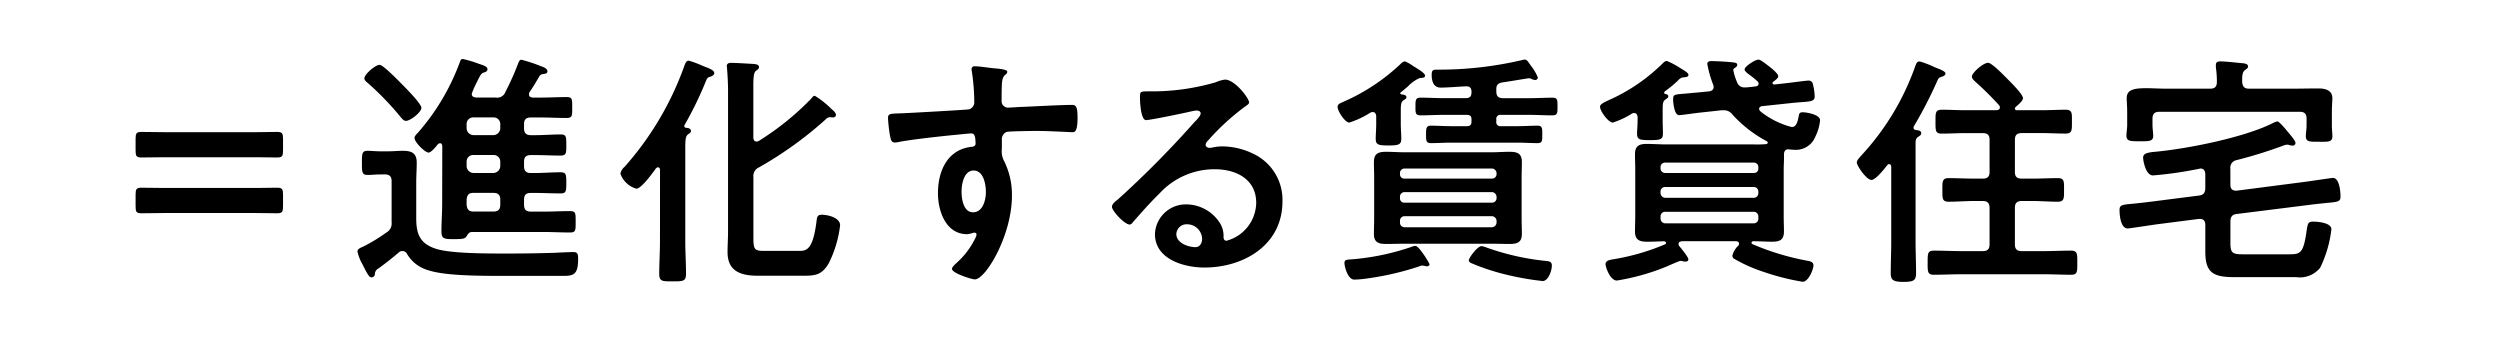
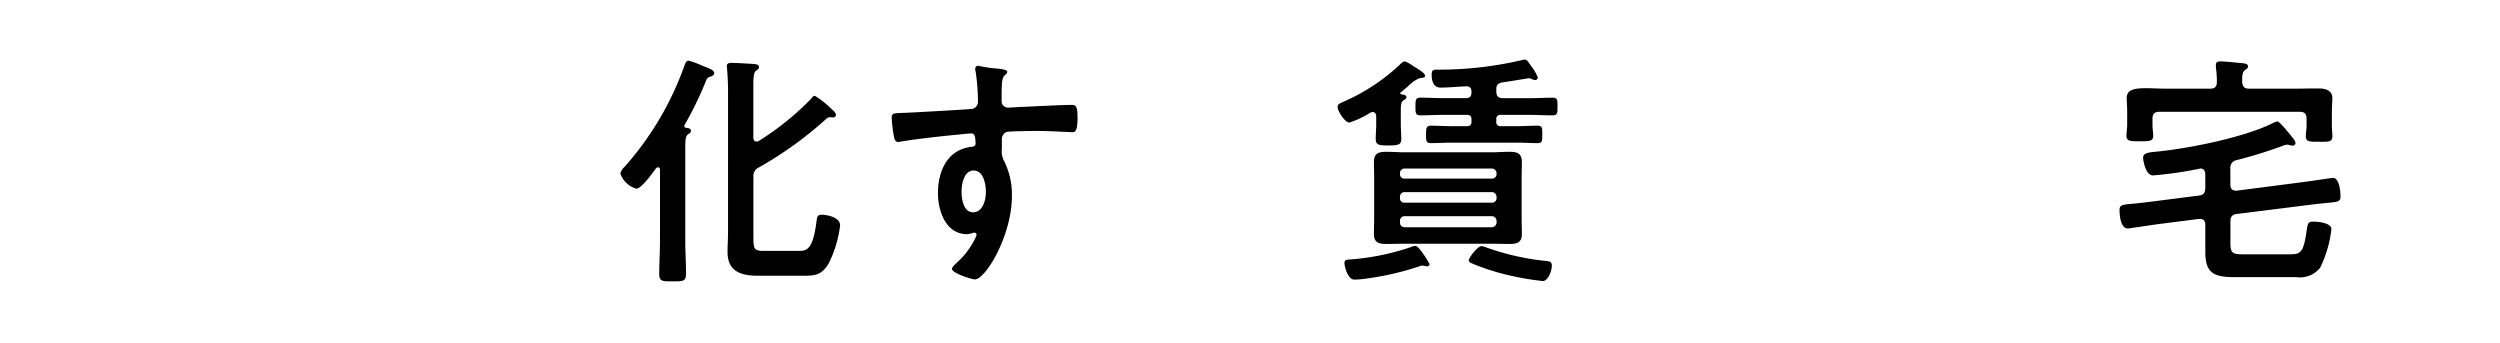
<svg xmlns="http://www.w3.org/2000/svg" width="248.215" height="34.079" viewBox="0 0 248.215 34.079">
  <rect x="0" y="0" width="248.215" height="34.079" fill="#808080" stroke="none" />
  <g id="Group_646" data-name="Group 646" transform="translate(-751.896 -6122.431)">
    <rect id="Rectangle_257" data-name="Rectangle 257" width="34.079" height="248.215" transform="translate(751.896 6156.509) rotate(-90)" fill="#fff" />
    <g id="Group_427" data-name="Group 427">
      <g id="Group_426" data-name="Group 426">
-         <path id="Path_1427" data-name="Path 1427" d="M768.163,6138.043c-.78,0-1.9.024-2.22.024-.512,0-.585-.146-.585-.707v-1.123c0-.561.073-.707.585-.707.318,0,1.44.024,2.22.024h9.174c.757,0,1.757-.024,2.074-.024.513,0,.586.146.586.707v1.123c0,.561-.073.707-.586.707-.317,0-1.342-.024-2.1-.024Zm0,5.539c-.78,0-1.9.024-2.22.024-.512,0-.585-.146-.585-.707v-1.123c0-.561.073-.708.585-.708.318,0,1.44.025,2.22.025h9.174c.757,0,1.757-.025,2.074-.025.513,0,.586.147.586.708v1.123c0,.561-.073.707-.586.707-.317,0-1.342-.024-2.1-.024Z" />
-         <path id="Path_1428" data-name="Path 1428" d="M789.611,6139.751c-.415,0-.8.049-1.22.049-.561,0-.561-.293-.561-1.2s0-1.195.561-1.195c.391,0,.8.049,1.22.049h.83c.488,0,.976-.049,1.464-.049.854,0,1.366.219,1.366,1.171,0,.658-.049,1.341-.049,2v3.513c0,1.586.366,2.537,1.977,3.05,1.537.488,5.367.464,7.124.464,1.562,0,3.148-.025,4.709-.074.317-.024,1.61-.073,1.8-.073.44,0,.464.268.464.683,0,1.537-.439,1.684-1.464,1.684h-6.392c-4.148,0-6.052-.2-7.247-.635a3.522,3.522,0,0,1-1.879-1.537.51.51,0,0,0-.439-.293.483.483,0,0,0-.366.122c-.683.586-1.342,1.1-2.049,1.611a.634.634,0,0,0-.342.585.343.343,0,0,1-.341.293c-.22,0-.391-.293-.879-1.269a4.576,4.576,0,0,1-.512-1.293c0-.244.219-.342.61-.512a16.754,16.754,0,0,0,2.244-1.367,1.02,1.02,0,0,0,.537-1.024v-4.1c0-.464-.219-.659-.683-.659Zm2.586-5.319c-.219,0-.366-.2-.512-.366a28.729,28.729,0,0,0-3.27-3.392c-.146-.122-.341-.268-.341-.463,0-.415,1.1-1.342,1.513-1.342.365,0,2,1.708,2.342,2.05s1.806,1.83,1.806,2.22C793.735,6133.578,792.637,6134.432,792.2,6134.432Zm3.611,2.489c-.024-.147-.073-.269-.219-.269a.363.363,0,0,0-.22.1c-.17.219-.659.829-.927.829-.342,0-1.391-1.024-1.391-1.464,0-.171.22-.39.342-.512a22.27,22.27,0,0,0,4.148-6.978c.073-.195.122-.342.292-.342a11.177,11.177,0,0,1,1.562.464c.488.171.9.268.9.561,0,.2-.2.269-.342.318-.268.072-.341.194-.732,1a7.831,7.831,0,0,0-.488,1.122c0,.269.2.341.44.366h1.951a.86.86,0,0,0,.952-.561,25.665,25.665,0,0,0,1.293-2.9c.073-.147.122-.293.293-.293a14.722,14.722,0,0,1,1.927.634c.2.073.659.22.659.513,0,.243-.244.243-.512.292a.4.4,0,0,0-.268.171c-.318.537-.635,1.1-1,1.61a.589.589,0,0,0-.049.22c0,.244.171.292.366.317h.8c.854,0,1.708-.049,2.562-.049.586,0,.561.22.561,1.049,0,.781.025,1.025-.561,1.025-.854,0-1.708-.049-2.562-.049h-.975c-.489,0-.684.2-.684.659v.415c0,.464.2.683.684.683h.414c.854,0,1.684-.073,2.538-.073.561,0,.561.244.561,1.049,0,.829,0,1.049-.586,1.049-.829,0-1.683-.049-2.513-.049h-.414c-.489,0-.684.2-.684.659v.439c0,.464.2.684.684.684h.341c.854,0,1.708-.074,2.586-.074.561,0,.586.2.586,1.05,0,.829-.025,1.048-.561,1.048-.879,0-1.733-.048-2.611-.048h-.341c-.489,0-.684.195-.684.683v.488c0,.488.2.683.684.683h1.317c.854,0,1.708-.049,2.562-.049.585,0,.561.22.561,1.074,0,.805.024,1.049-.561,1.049-.854,0-1.708-.049-2.562-.049h-7.149c-.293,0-.39.147-.585.464-.171.219-.44.244-1.2.244-.976,0-1.269,0-1.269-.781,0-.9.073-1.805.073-2.733Zm2.416-1.757a.7.7,0,0,0,.683.683h1.976a.7.7,0,0,0,.683-.683v-.415a.647.647,0,0,0-.683-.659h-1.976a.647.647,0,0,0-.683.659Zm2.659,4.441a.7.7,0,0,0,.683-.684v-.439a.646.646,0,0,0-.683-.659h-1.976a.646.646,0,0,0-.683.659v.439a.7.7,0,0,0,.683.684Zm-1.976,1.976c-.464,0-.634.195-.683.658v.513c.049.488.219.683.707.683h1.952c.464,0,.683-.195.683-.683v-.488c0-.488-.219-.683-.683-.683Z" />
        <path id="Path_1429" data-name="Path 1429" d="M817.427,6139.312c0-.122-.049-.268-.2-.268-.1,0-.146.048-.219.121-.293.415-1.44,2-1.928,2a2.37,2.37,0,0,1-1.586-1.488,1.187,1.187,0,0,1,.415-.683,30.543,30.543,0,0,0,5.953-10.077c.073-.195.171-.464.415-.464a8.926,8.926,0,0,1,1.317.488c.586.244,1.22.415,1.22.756,0,.171-.219.293-.366.342-.268.073-.341.122-.463.44a36.153,36.153,0,0,1-2.123,4.367.185.185,0,0,0-.024.1.167.167,0,0,0,.17.171c.2.025.488.049.488.317,0,.147-.1.2-.292.342-.244.17-.269.585-.269,1.342v9.271c0,1.074.073,2.147.073,3.221,0,.756-.292.756-1.317.756-1,0-1.342.025-1.342-.732,0-1.073.073-2.171.073-3.245Zm15.372-7.369a8.815,8.815,0,0,1,1.683,1.342c.146.122.415.342.415.561a.272.272,0,0,1-.293.244c-.1,0-.219-.024-.341-.024a.633.633,0,0,0-.391.22,37.3,37.3,0,0,1-6.612,4.758.934.934,0,0,0-.561.975v5.954c0,1.171.073,1.366,1,1.366h3.611c.708,0,1.293-.22,1.635-2.782.073-.585.073-.805.561-.805.537,0,1.8.269,1.8,1.049a11.266,11.266,0,0,1-1.146,3.807c-.683,1.122-1.293,1.2-2.538,1.2h-4.465c-1.634,0-3.025-.39-3.025-2.342,0-.683.049-1.366.049-2.05V6131.48c0-.781-.049-1.611-.1-2.245,0-.073-.024-.171-.024-.244,0-.268.219-.317.439-.317.488,0,1.61.073,2.147.1.195.024.61.024.61.316,0,.171-.073.2-.293.367-.244.171-.268.732-.268,1.586v5.05c.024.2.073.391.317.391a.471.471,0,0,0,.244-.074,27.2,27.2,0,0,0,5.148-4.148C832.506,6132.138,832.628,6131.943,832.8,6131.943Z" />
-         <path id="Path_1430" data-name="Path 1430" d="M850.586,6129.211c.586.048,1.318.122,1.318.341a.371.371,0,0,1-.147.268c-.171.123-.366.318-.39,1.025-.025.513-.025,1.05-.025,1.562a.642.642,0,0,0,.708.707c.2,0,1.147-.073,1.415-.073,1.195-.049,3.806-.195,4.855-.195.391,0,.562.146.562,1.244,0,1.489-.293,1.464-.537,1.464-.342,0-2.172-.122-3.538-.122-.439,0-2.709.025-2.977.1a.786.786,0,0,0-.463.805v.854a2.064,2.064,0,0,0,.244,1.269,7.523,7.523,0,0,1,.756,3.416c0,3.928-2.611,8.295-3.684,8.295-.293,0-2.269-.61-2.269-1.049,0-.2.414-.537.561-.683a7.866,7.866,0,0,0,1.757-2.367.919.919,0,0,0,.122-.366.183.183,0,0,0-.171-.171.526.526,0,0,0-.2.025,2.321,2.321,0,0,1-.561.122c-2.123,0-2.9-2.294-2.9-4.075,0-2.245.976-4.392,3.44-4.611.122-.025.293-.1.293-.293,0-.9-.171-1.025-.439-1.025-.2,0-1.318.122-1.611.147-1.268.121-4.416.463-5.587.707a1.812,1.812,0,0,1-.366.049c-.39,0-.415-.342-.488-.658a14.411,14.411,0,0,1-.2-1.757c0-.489.22-.44,1.415-.489.659-.024,6.393-.341,6.612-.39a.717.717,0,0,0,.537-.756,20.836,20.836,0,0,0-.244-3.025.552.552,0,0,1-.024-.2.277.277,0,0,1,.317-.293C849.244,6129.015,850,6129.162,850.586,6129.211Zm-3.221,12.223c0,.733.171,2.074,1.147,2.074s1.269-1.244,1.269-2-.22-2.147-1.22-2.147C847.609,6139.36,847.365,6140.7,847.365,6141.434Z" />
-         <path id="Path_1431" data-name="Path 1431" d="M875.913,6132.6c0,.171-.268.317-.537.512a23.625,23.625,0,0,0-3.537,3.27.729.729,0,0,0-.244.414c0,.2.2.318.414.318a1.446,1.446,0,0,0,.317-.049,4.676,4.676,0,0,1,1-.1,7.157,7.157,0,0,1,3,.732,5.042,5.042,0,0,1,2.9,4.734c0,4.319-3.83,6.563-7.759,6.563-2.024,0-4.9-.829-4.9-3.318a3.063,3.063,0,0,1,3.123-2.952,3.98,3.98,0,0,1,3.245,1.732,2.421,2.421,0,0,1,.44,1.562c.024.17.1.316.292.316a3.964,3.964,0,0,0,2.953-3.757c0-2.367-2-3.343-4.124-3.343a7.408,7.408,0,0,0-5.465,2.391c-.952.928-1.83,1.928-2.708,2.928a.333.333,0,0,1-.269.171c-.512,0-1.756-1.366-1.756-1.756,0-.293.365-.562.585-.733a97.627,97.627,0,0,0,7.588-7.661c.2-.2.635-.634.635-.878,0-.219-.22-.293-.415-.293-.122,0-.439.074-.586.1-.585.146-4.026.854-4.416.854-.537,0-.61-1.83-.61-2.245,0-.561.024-.61.756-.61h.586a22.582,22.582,0,0,0,6.173-.9,3.342,3.342,0,0,1,.927-.268C874.5,6130.333,875.913,6132.187,875.913,6132.6Zm-6.173,12.1a1.01,1.01,0,0,0-1.049.976c0,.878,1.171,1.293,1.9,1.293.464,0,.659-.439.659-.83A1.491,1.491,0,0,0,869.74,6144.7Z" />
+         <path id="Path_1430" data-name="Path 1430" d="M850.586,6129.211c.586.048,1.318.122,1.318.341a.371.371,0,0,1-.147.268c-.171.123-.366.318-.39,1.025-.025.513-.025,1.05-.025,1.562a.642.642,0,0,0,.708.707c.2,0,1.147-.073,1.415-.073,1.195-.049,3.806-.195,4.855-.195.391,0,.562.146.562,1.244,0,1.489-.293,1.464-.537,1.464-.342,0-2.172-.122-3.538-.122-.439,0-2.709.025-2.977.1a.786.786,0,0,0-.463.805v.854a2.064,2.064,0,0,0,.244,1.269,7.523,7.523,0,0,1,.756,3.416c0,3.928-2.611,8.295-3.684,8.295-.293,0-2.269-.61-2.269-1.049,0-.2.414-.537.561-.683a7.866,7.866,0,0,0,1.757-2.367.919.919,0,0,0,.122-.366.183.183,0,0,0-.171-.171.526.526,0,0,0-.2.025,2.321,2.321,0,0,1-.561.122c-2.123,0-2.9-2.294-2.9-4.075,0-2.245.976-4.392,3.44-4.611.122-.025.293-.1.293-.293,0-.9-.171-1.025-.439-1.025-.2,0-1.318.122-1.611.147-1.268.121-4.416.463-5.587.707c-.39,0-.415-.342-.488-.658a14.411,14.411,0,0,1-.2-1.757c0-.489.22-.44,1.415-.489.659-.024,6.393-.341,6.612-.39a.717.717,0,0,0,.537-.756,20.836,20.836,0,0,0-.244-3.025.552.552,0,0,1-.024-.2.277.277,0,0,1,.317-.293C849.244,6129.015,850,6129.162,850.586,6129.211Zm-3.221,12.223c0,.733.171,2.074,1.147,2.074s1.269-1.244,1.269-2-.22-2.147-1.22-2.147C847.609,6139.36,847.365,6140.7,847.365,6141.434Z" />
        <path id="Path_1432" data-name="Path 1432" d="M885.869,6134.6c-.44,0-1.171-1.147-1.171-1.562,0-.268.268-.366.659-.537a19.751,19.751,0,0,0,5.611-3.732.659.659,0,0,1,.415-.245,3.4,3.4,0,0,1,.781.439c.1.049.146.1.2.122.244.147,1.025.61,1.025.855s-.366.219-.537.244a3.443,3.443,0,0,0-1.147.805c-.219.195-.488.414-.732.61a.125.125,0,0,0-.049.1c0,.049.049.074.1.1.171.024.513.049.513.292,0,.147-.147.2-.293.293-.245.171-.269.464-.269,1.025v1.342c0,.488.049.976.049,1.44,0,.561-.2.683-1.22.683s-1.317-.049-1.317-.659c0-.439.048-1,.048-1.464v-.805c-.024-.195-.1-.39-.341-.39a.573.573,0,0,0-.22.049A9.147,9.147,0,0,1,885.869,6134.6Zm7.685,14.273c-.048,0-.1-.024-.146-.024a1.2,1.2,0,0,0-.292-.049.646.646,0,0,0-.293.073,28.518,28.518,0,0,1-5.685,1.269c-.2.024-.61.048-.781.048-.659,0-.976-1.317-.976-1.659,0-.317.268-.317.586-.341a24.115,24.115,0,0,0,6.27-1.318.484.484,0,0,1,.2-.024c.342,0,1.391,1.708,1.391,1.83S893.677,6148.876,893.554,6148.876Zm9.418-4.733c0,.487.025,1,.025,1.512,0,.83-.439,1-1.2,1-.635,0-1.294-.025-1.928-.025h-8.442c-.634,0-1.269.025-1.9.025-.757,0-1.22-.147-1.22-1,0-.512.024-1.025.024-1.512v-4.124c0-.488-.024-1-.024-1.488,0-.854.439-1.025,1.2-1.025.634,0,1.294.049,1.928.049h8.442c.634,0,1.268-.049,1.9-.049.756,0,1.22.146,1.22,1.025,0,.488-.025,1-.025,1.488Zm-2.488-4.514a.481.481,0,0,0-.464-.464h-8.661a.448.448,0,0,0-.464.464v.073a.424.424,0,0,0,.464.464h8.661a.45.45,0,0,0,.464-.464Zm-9.125,1.878a.449.449,0,0,0-.464.464v.122a.424.424,0,0,0,.464.464h8.661a.45.45,0,0,0,.464-.464v-.122a.483.483,0,0,0-.464-.464Zm0,2.392a.448.448,0,0,0-.464.463v.171a.449.449,0,0,0,.464.464h8.661a.482.482,0,0,0,.464-.464v-.171a.481.481,0,0,0-.464-.463Zm9.1-12.4c0,.488.2.683.683.683h2.538c.781,0,1.586-.049,2.367-.049.512,0,.487.293.487.9,0,.537.025.854-.487.854-.781,0-1.586-.049-2.367-.049h-2.757a.4.4,0,0,0-.464.464v.195a.4.4,0,0,0,.464.464h1.635c.683,0,1.342-.049,2.025-.049.463,0,.439.341.439.854,0,.61.024.878-.464.878-.658,0-1.341-.048-2-.048h-6.612c-.659,0-1.342.048-2,.048-.488,0-.464-.341-.464-.878,0-.513,0-.854.464-.854.659,0,1.342.049,2,.049h1.586c.317,0,.463-.122.463-.464v-.195c0-.317-.122-.464-.463-.464h-2.245c-.781,0-1.586.049-2.367.049-.512,0-.488-.292-.488-.878,0-.61,0-.879.488-.879.781,0,1.586.049,2.367.049h2.122c.416,0,.586-.17.586-.585v-.049c0-.366-.17-.561-.537-.537-.854.025-1.683.122-2.537.122-.708,0-.879-.658-.879-1.269,0-.536.2-.512.635-.512a36.106,36.106,0,0,0,8.344-.952,1.061,1.061,0,0,1,.269-.048c.2,0,.317.195.585.585a4.651,4.651,0,0,1,.708,1.2.267.267,0,0,1-.269.244,1.031,1.031,0,0,1-.439-.147.685.685,0,0,0-.219-.024c-.074,0-2.367.39-2.636.415-.414.1-.561.268-.561.658Zm4.587,18.836a27.882,27.882,0,0,1-3.806-.683,21.708,21.708,0,0,1-3.221-1.074c-.122-.049-.292-.146-.292-.292,0-.245.854-1.416,1.268-1.416a2.355,2.355,0,0,1,.513.147,24.757,24.757,0,0,0,5.807,1.317c.366.049.658.025.658.488C905.973,6149.266,905.632,6150.34,905.046,6150.34Z" />
-         <path id="Path_1433" data-name="Path 1433" d="M914.49,6134.066c-.025-.22-.1-.415-.366-.415a.391.391,0,0,0-.22.073,8.463,8.463,0,0,1-1.878.879c-.44,0-1.269-1.147-1.269-1.562,0-.244.268-.39.9-.683a17.847,17.847,0,0,0,5.27-3.586c.123-.122.293-.293.464-.293a8.558,8.558,0,0,1,1.367.732c.317.195.78.463.78.634,0,.268-.341.244-.536.268a.761.761,0,0,0-.464.269,10.833,10.833,0,0,1-1.318,1.1.246.246,0,0,0-.1.17c0,.049.049.074.1.1.123.025.317.073.317.244,0,.146-.146.22-.292.317-.269.195-.269.44-.269,1.2v.976c0,.366.025.805.025,1.195,0,.537-.171.659-1.2.659-1.073,0-1.366-.024-1.366-.634,0-.391.049-.805.049-1.22Zm13.4-3.392c0,.074.048.147.17.147l1.318-.147c.244-.024,1.854-.243,2.1-.243a.418.418,0,0,1,.391.268,5.736,5.736,0,0,1,.2,1.293c0,.488-.342.512-1.366.586-.293.024-.659.049-1.1.1l-2.757.293c-.147.024-.293.1-.293.268,0,.1.049.147.122.245a8.2,8.2,0,0,0,3.123,1.561c.512,0,.61-.707.707-1.2.049-.219.171-.268.391-.268.268,0,1.708.195,1.708.8a4.691,4.691,0,0,1-.464,1.61,2.072,2.072,0,0,1-2.05,1.318,4.649,4.649,0,0,1-.585-.049h-.073c-.293,0-.39.22-.415.464.025.537-.024,1.049-.024,1.561v4.587c0,.537.024,1.025.024,1.537,0,.83-.39,1.025-1.171,1.025-.61,0-1.244-.049-1.879-.049-.1.025-.171.049-.171.147a.165.165,0,0,0,.1.146,25.516,25.516,0,0,0,5.392,1.635c.269.049.659.1.659.463,0,.391-.488,1.635-1.074,1.635a23.78,23.78,0,0,1-3.928-1,14.714,14.714,0,0,1-2.928-1.318.394.394,0,0,1-.122-.268,2.038,2.038,0,0,1,.562-.976.265.265,0,0,0,.1-.22c0-.17-.122-.219-.268-.244h-5.392c-.171.025-.342.074-.342.269a.338.338,0,0,0,.073.219c.2.244.9,1.074.9,1.318,0,.146-.147.22-.293.22-.17,0-.341-.074-.512-.074-.073,0-.854.342-1.415.586a22.454,22.454,0,0,1-4.88,1.366c-.659,0-1.123-1.317-1.123-1.635,0-.341.415-.414.684-.463a22.261,22.261,0,0,0,5.2-1.488.156.156,0,0,0,.122-.147c0-.1-.1-.146-.2-.171-.561.025-1.122.049-1.683.049-.757,0-1.2-.171-1.2-1.025,0-.512.025-1.024.025-1.537v-4.587c0-.512-.025-1.024-.025-1.537,0-.805.391-1.024,1.147-1.024.659,0,1.293.048,1.928.048h8.637a11.211,11.211,0,0,0,1.268-.024c.074,0,.2-.049.2-.146a.165.165,0,0,0-.1-.147,12.508,12.508,0,0,1-3.416-2.66,1.028,1.028,0,0,0-.829-.414h-.22l-2.244.244c-.464.048-1.757.244-2,.244-.464,0-.586-1.22-.586-1.562,0-.463.1-.488,1-.561.341-.024.78-.073,1.366-.122l1.244-.122c.244-.049.415-.171.415-.439a.7.7,0,0,0-.049-.22,11.043,11.043,0,0,1-.585-2.073c0-.22.219-.269.39-.269.415,0,1.391.049,1.9.1s.683.073.683.268c0,.171-.146.244-.244.317-.073.049-.146.1-.146.195a5.294,5.294,0,0,0,.39,1.245.743.743,0,0,0,.757.488h.171l.926-.1c.122-.024.269-.1.269-.268a.339.339,0,0,0-.122-.244,8.027,8.027,0,0,0-.708-.586c-.171-.122-.561-.39-.561-.585,0-.293,1.025-.976,1.391-.976.2,0,.732.439,1.025.658.268.2.927.732.927,1,0,.195-.342.415-.488.536A.136.136,0,0,0,927.885,6130.674Zm-1.879,8.931a.424.424,0,0,0,.464-.464v-.1a.436.436,0,0,0-.464-.464h-8.784a.435.435,0,0,0-.463.464v.1a.449.449,0,0,0,.463.464Zm-8.784,1.39a.449.449,0,0,0-.463.464v.146a.479.479,0,0,0,.463.464h8.784a.449.449,0,0,0,.464-.464v-.146a.45.45,0,0,0-.464-.464Zm0,2.465a.447.447,0,0,0-.463.463v.22a.479.479,0,0,0,.463.463h8.784a.449.449,0,0,0,.464-.463v-.22a.448.448,0,0,0-.464-.463Z" />
-         <path id="Path_1434" data-name="Path 1434" d="M942.647,6135.652c0,.2-.195.292-.342.39-.244.195-.219.464-.219.732v9.589c0,1.074.049,2.147.049,3.2,0,.732-.269.854-1.269.854-.976,0-1.245-.171-1.245-.854,0-1.074.049-2.122.049-3.2V6139c0-.122-.049-.269-.2-.269a.2.2,0,0,0-.195.1c-.268.341-1.147,1.464-1.561,1.464-.513,0-1.464-1.415-1.464-1.733,0-.219.292-.512.439-.683a25.478,25.478,0,0,0,5.367-8.881c.1-.244.147-.464.44-.464a8.681,8.681,0,0,1,1.415.537c.317.147,1.146.391,1.146.659,0,.171-.243.293-.365.317-.293.1-.318.122-.464.44a41.292,41.292,0,0,1-2.318,4.489.3.3,0,0,0-.025.146c0,.146.123.195.22.22C942.3,6135.359,942.647,6135.383,942.647,6135.652Zm9.3,3.855c0,.463.2.659.683.659h.976c.878,0,1.732-.049,2.611-.049.658,0,.61.366.61,1.171,0,.83.024,1.171-.635,1.171-.854,0-1.708-.073-2.586-.073h-.976c-.488,0-.683.22-.683.683v3.611c0,.488.2.683.683.683H954.8c.927,0,1.83-.048,2.732-.048.635,0,.61.341.61,1.195,0,.878.025,1.2-.61,1.2-.9,0-1.805-.049-2.732-.049h-8.174c-.9,0-1.83.049-2.733.049-.634,0-.609-.342-.609-1.2,0-.927,0-1.195.634-1.195.9,0,1.8.048,2.708.048h2.123c.488,0,.683-.195.683-.683v-3.611c0-.463-.2-.683-.683-.683h-.781c-.854,0-1.732.073-2.586.073-.659,0-.635-.317-.635-1.171,0-.805-.024-1.171.61-1.171.879,0,1.733.049,2.611.049h.781c.488,0,.683-.2.683-.659v-3.2c0-.464-.2-.659-.683-.659h-1.684c-.78,0-1.586.049-2.391.049-.634,0-.61-.318-.61-1.2,0-.854-.024-1.171.635-1.171.78,0,1.586.049,2.366.049h3.05c.171-.024.341-.073.341-.269a.343.343,0,0,0-.072-.219,30.655,30.655,0,0,0-2.367-2.343c-.147-.146-.342-.317-.342-.512,0-.366,1.123-1.366,1.61-1.366.391,0,1.733,1.415,2.05,1.732.293.293,1.415,1.415,1.415,1.781,0,.269-.537.708-.732.879a.174.174,0,0,0-.073.146.173.173,0,0,0,.2.171h2.44c.8,0,1.61-.049,2.391-.049.683,0,.634.341.634,1.195,0,.83.025,1.172-.634,1.172-.781,0-1.586-.049-2.391-.049h-1.952c-.488,0-.683.2-.683.659Z" />
        <path id="Path_1435" data-name="Path 1435" d="M973.342,6140.775c0,.342.147.586.537.586h.1l6.784-.878c.39-.049,2.659-.391,2.756-.391.659,0,.757,1.391.757,1.879s-.293.513-1.391.61c-.439.049-1,.1-1.732.195l-7.174.9c-.463.049-.634.293-.634.757v2.1c0,.976.171,1.146,1.2,1.146h4.709c1.122,0,1.366-.219,1.683-2.512.1-.611.171-.732.635-.732.488,0,1.8.121,1.8.756a11.744,11.744,0,0,1-1.122,3.831,2.592,2.592,0,0,1-2.367.927H973.83c-2.123,0-2.977-.366-2.977-2.513v-2.684c0-.342-.146-.586-.536-.586h-.1l-4.367.561c-.293.049-2.635.391-2.684.391-.732,0-.83-1.318-.83-1.855,0-.488.269-.512,1.391-.61.415-.048.976-.1,1.708-.195l4.782-.61c.464-.049.634-.293.634-.756v-1.342c0-.317-.121-.586-.487-.586-.049,0-.2.049-.245.049a37.73,37.73,0,0,1-4.464.635c-.732,0-.977-1.489-.977-1.757,0-.391.342-.513,1.147-.586,3.221-.293,8.857-1.415,11.687-2.83a2.054,2.054,0,0,1,.488-.195c.22,0,1.05,1.049,1.294,1.342.2.244.512.634.512.8a.271.271,0,0,1-.269.268,1.407,1.407,0,0,1-.317-.049.885.885,0,0,0-.268-.049,1.849,1.849,0,0,0-.488.147,46.2,46.2,0,0,1-4.514,1.391.759.759,0,0,0-.61.854Zm6.027-9.539c.9,0,1.8-.024,2.708-.024.683,0,1.391.17,1.391.975,0,.195-.049.781-.049,1.342v1.391c0,.341.049.756.049,1.049,0,.586-.415.537-1.318.537s-1.317.024-1.317-.537c0-.341.073-.708.073-1.049v-.707c0-.489-.22-.684-.684-.684H966.291c-.464,0-.683.2-.683.684v.634c0,.317.073.8.073,1.074,0,.561-.463.536-1.342.536-.927,0-1.318,0-1.318-.561,0-.317.074-.708.074-1.049v-1.318c0-.586-.049-1.073-.049-1.342,0-.854.708-1,1.952-1,.585,0,1.317.049,2.147.049h4.172c.488,0,.683-.195.683-.684a9.546,9.546,0,0,0-.1-1.439v-.219c0-.318.2-.367.439-.367.512,0,1.586.123,2.1.171.293.025.659.049.659.342,0,.146-.147.219-.293.341-.268.2-.293.537-.293.952v.244c.049.464.22.659.684.659Z" />
      </g>
    </g>
  </g>
</svg>